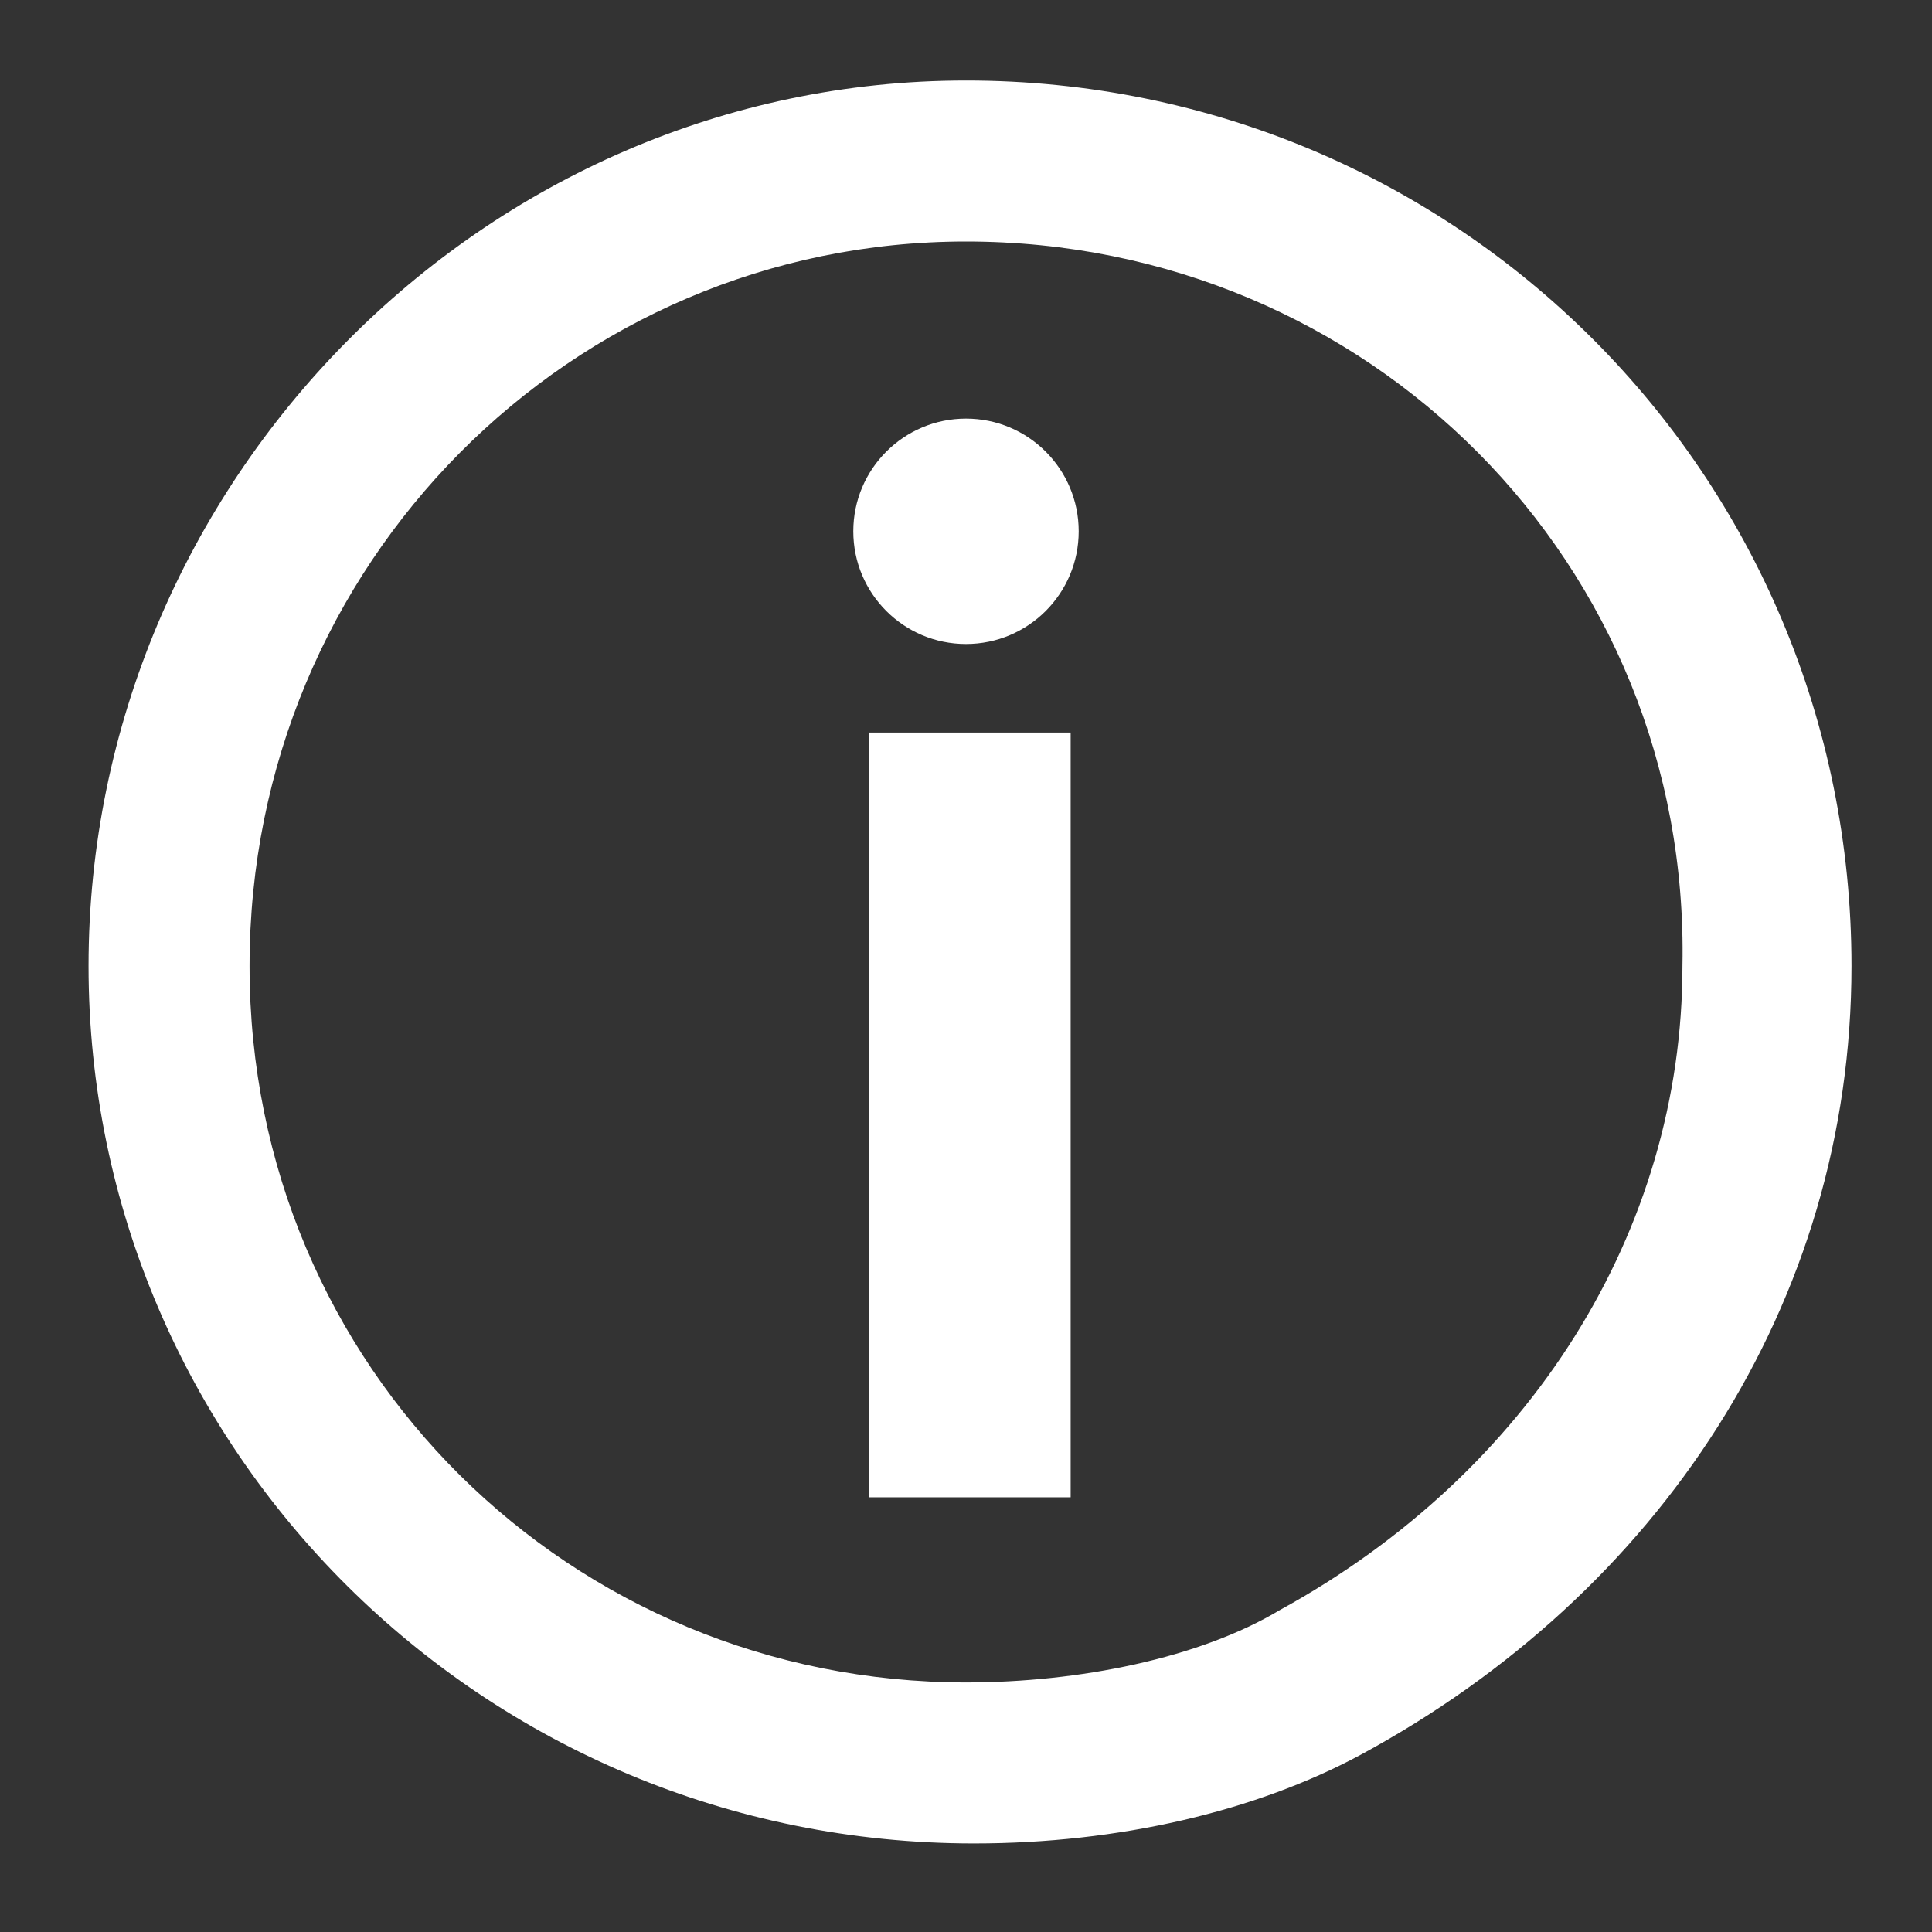
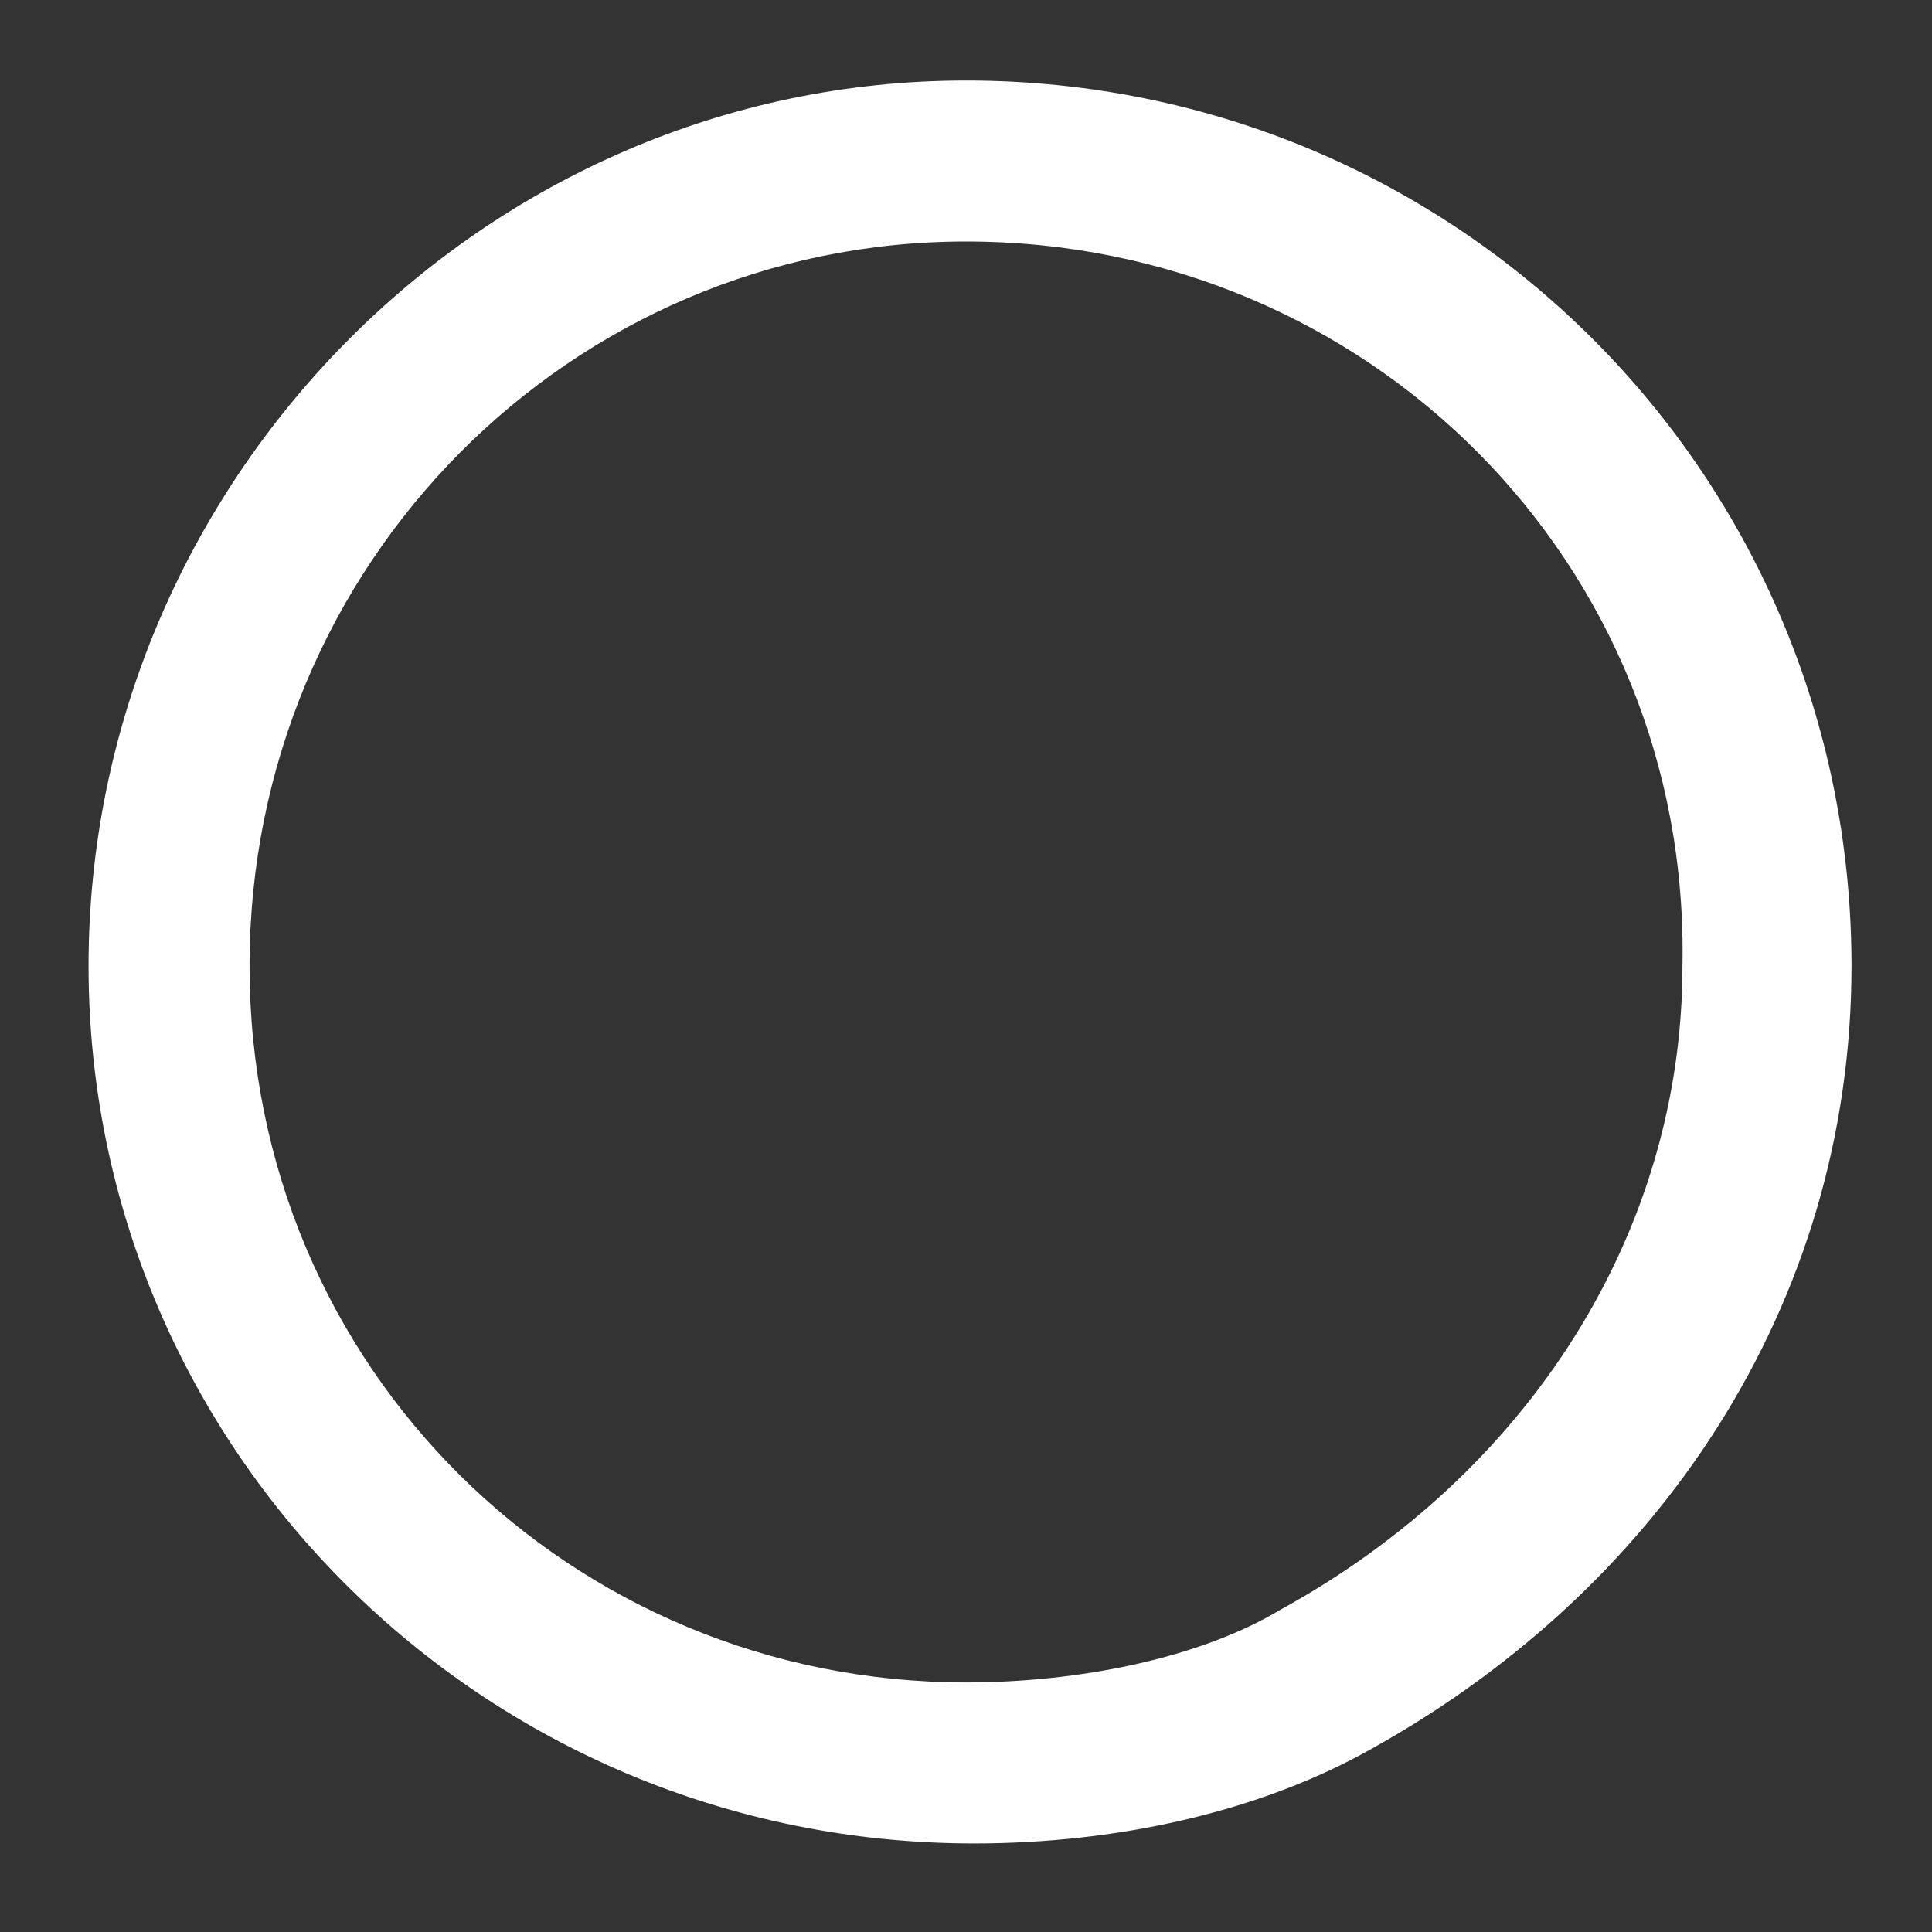
<svg xmlns="http://www.w3.org/2000/svg" version="1.0" id="Ebene_1" x="0px" y="0px" viewBox="0 0 24 24" style="enable-background:new 0 0 24 24;" xml:space="preserve">
  <rect x="0" y="0" width="24" height="24" fill="#333333" stroke="none" />
  <style type="text/css">
	.st0{fill:none;}
	.st1{fill:#ffffff;}
	.st2{enable-background:new    ;}
</style>
  <g id="Gruppe_574" transform="translate(-902 -5891)">
    <g id="Gruppe_575" transform="translate(1)">
      <g id="Pfad_435" transform="translate(901 5892)">
-         <path class="st0" d="M12,0C18.1,0,23,4.9,23,10.9c0,0,0,0,0,0c0,4.2-2.4,7.9-6.1,9.8c-1.5,0.8-3.2,1.1-4.8,1.1     C6,21.9,1.1,17,1.1,10.9C1.1,4.9,6,0,12,0C12,0,12,0,12,0z" />
        <path class="st1" d="M12,2C7.1,2,3.1,6,3.1,11s4,8.9,8.9,8.9c1.4,0,2.9-0.3,3.9-0.9l0,0c3.1-1.7,5-4.7,5-8C21,6,17,2,12,2 M12,0     C18.1,0,23,4.9,23,11c0,4.2-2.4,7.8-6.1,9.8c-1.3,0.7-3,1.1-4.8,1.1C6,21.9,1.1,17,1.1,11S6,0,12,0z" />
      </g>
      <g class="st2">
-         <path class="st1" d="M914.3,5909.6h-2.5v-9.5h2.5V5909.6z" />
-       </g>
+         </g>
    </g>
  </g>
-   <ellipse class="st1" cx="12" cy="6.6" rx="1.4" ry="1.4" />
</svg>